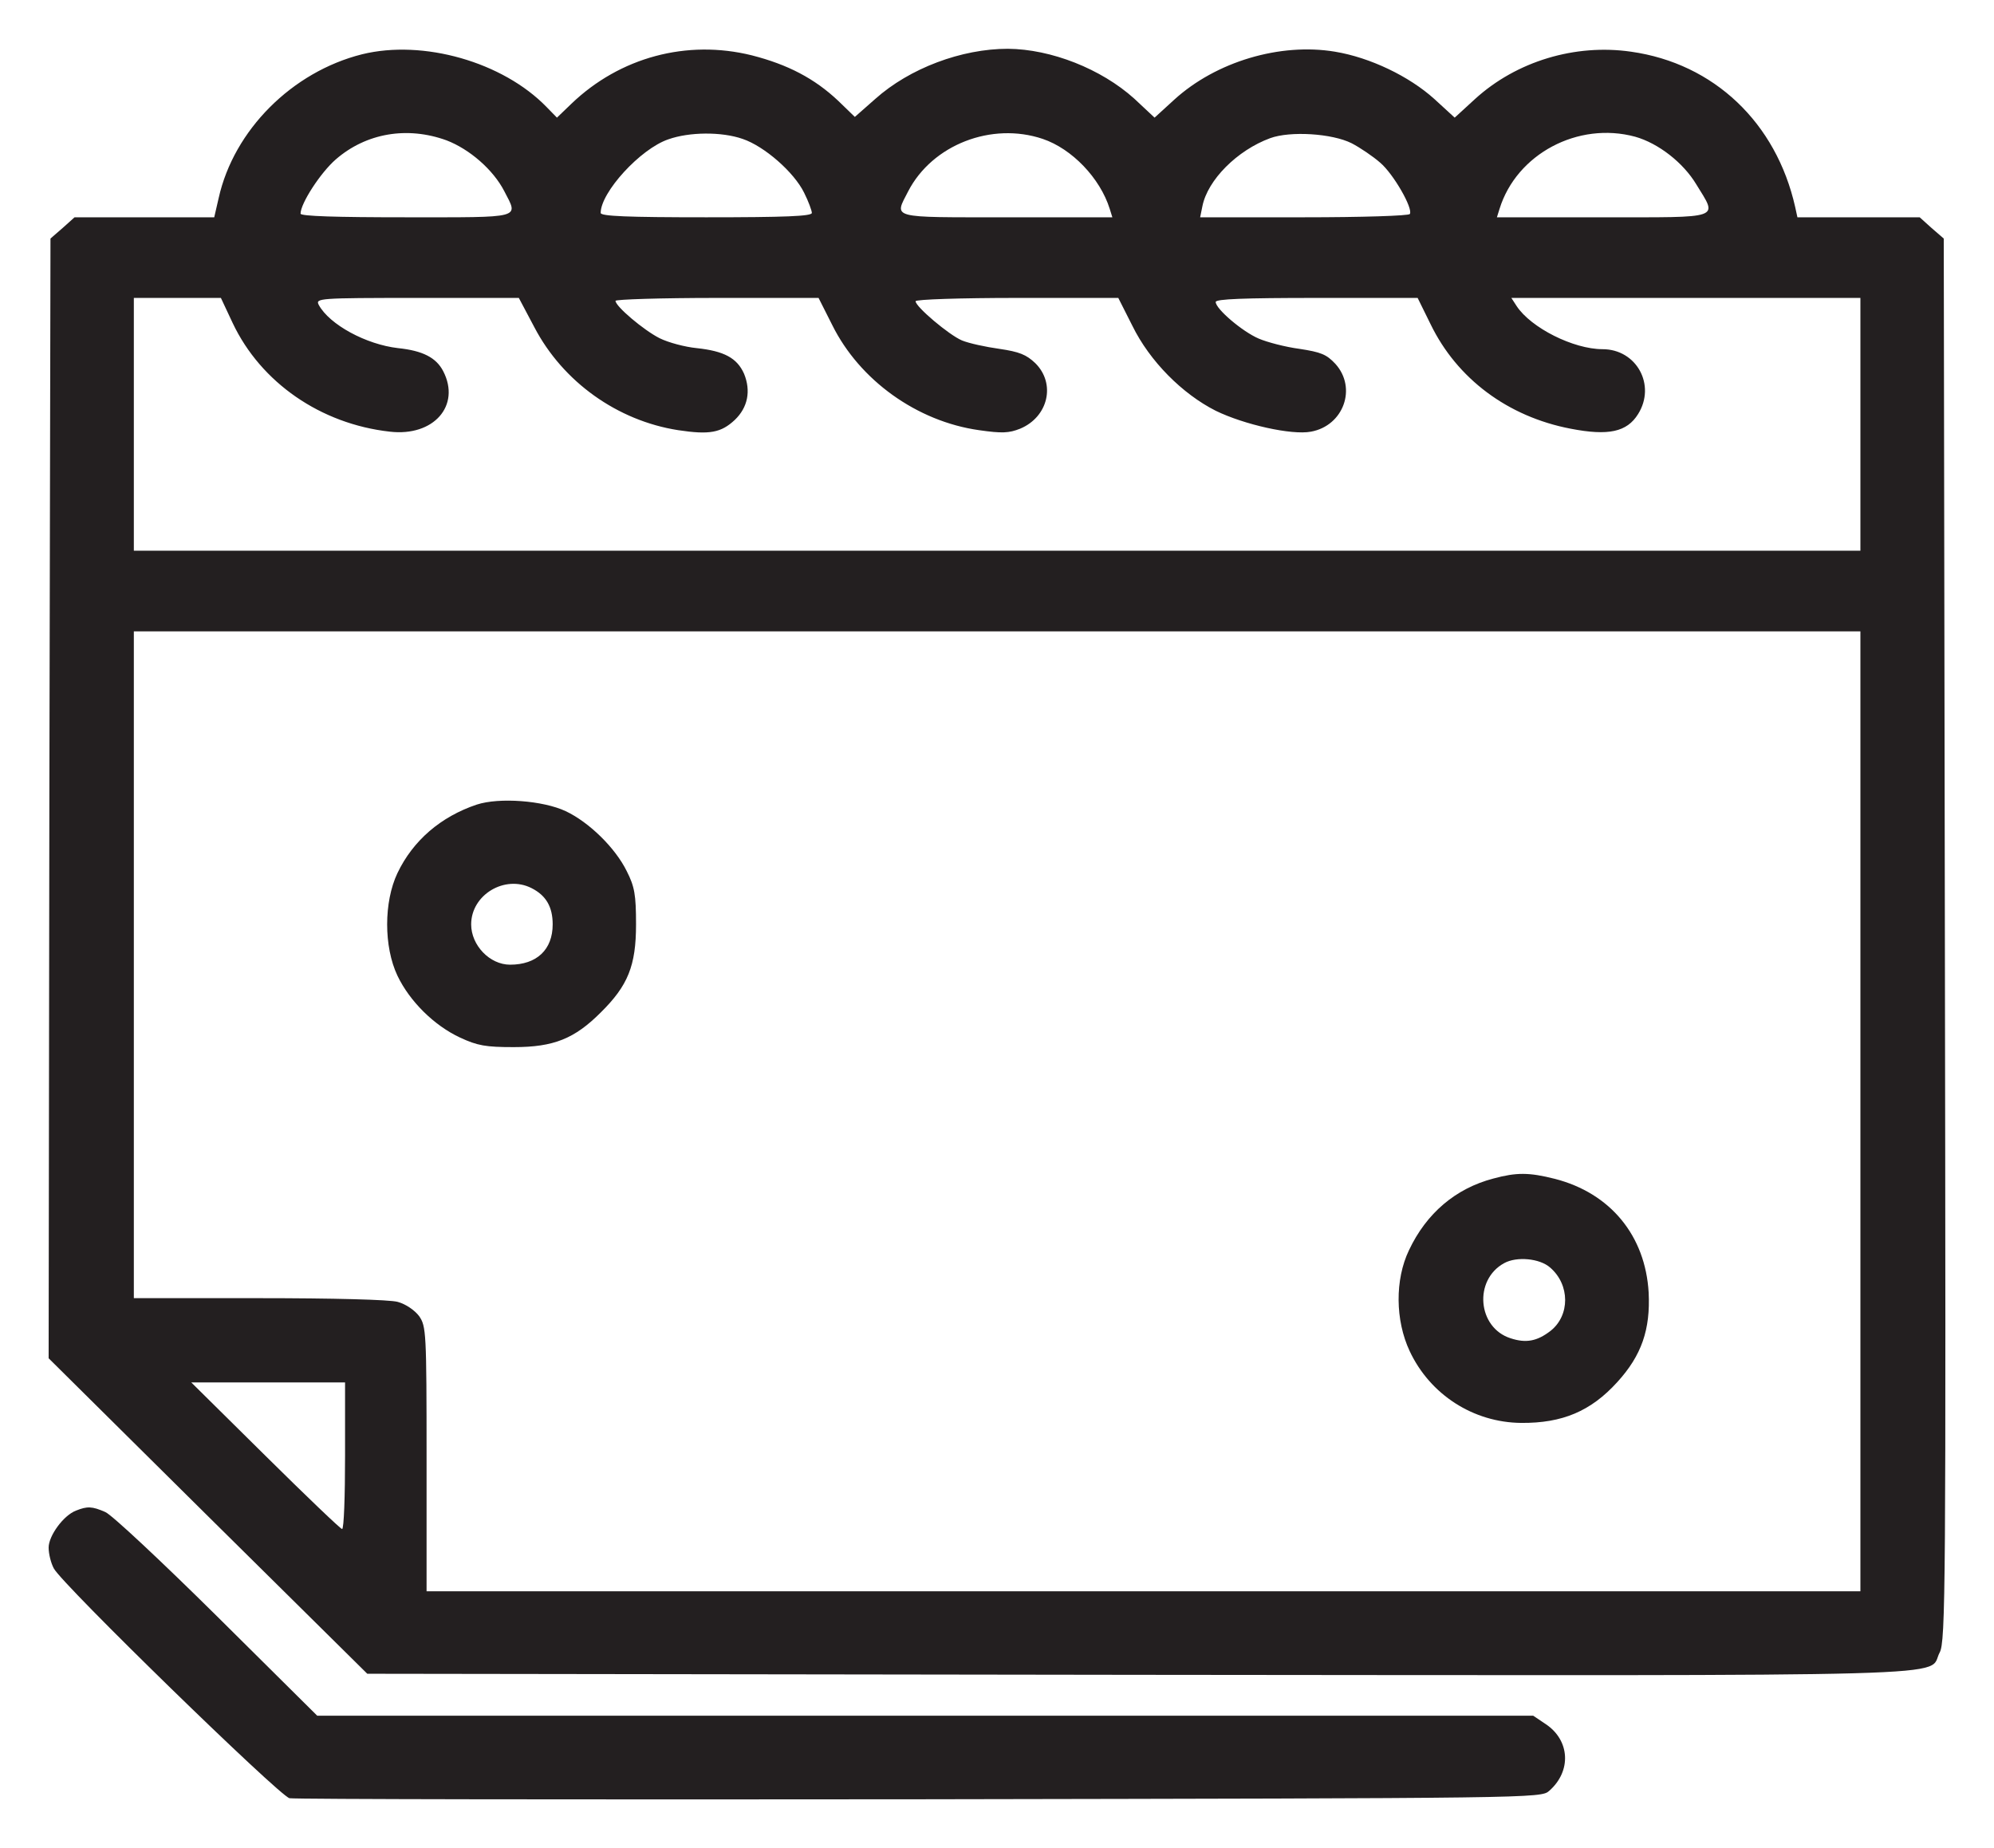
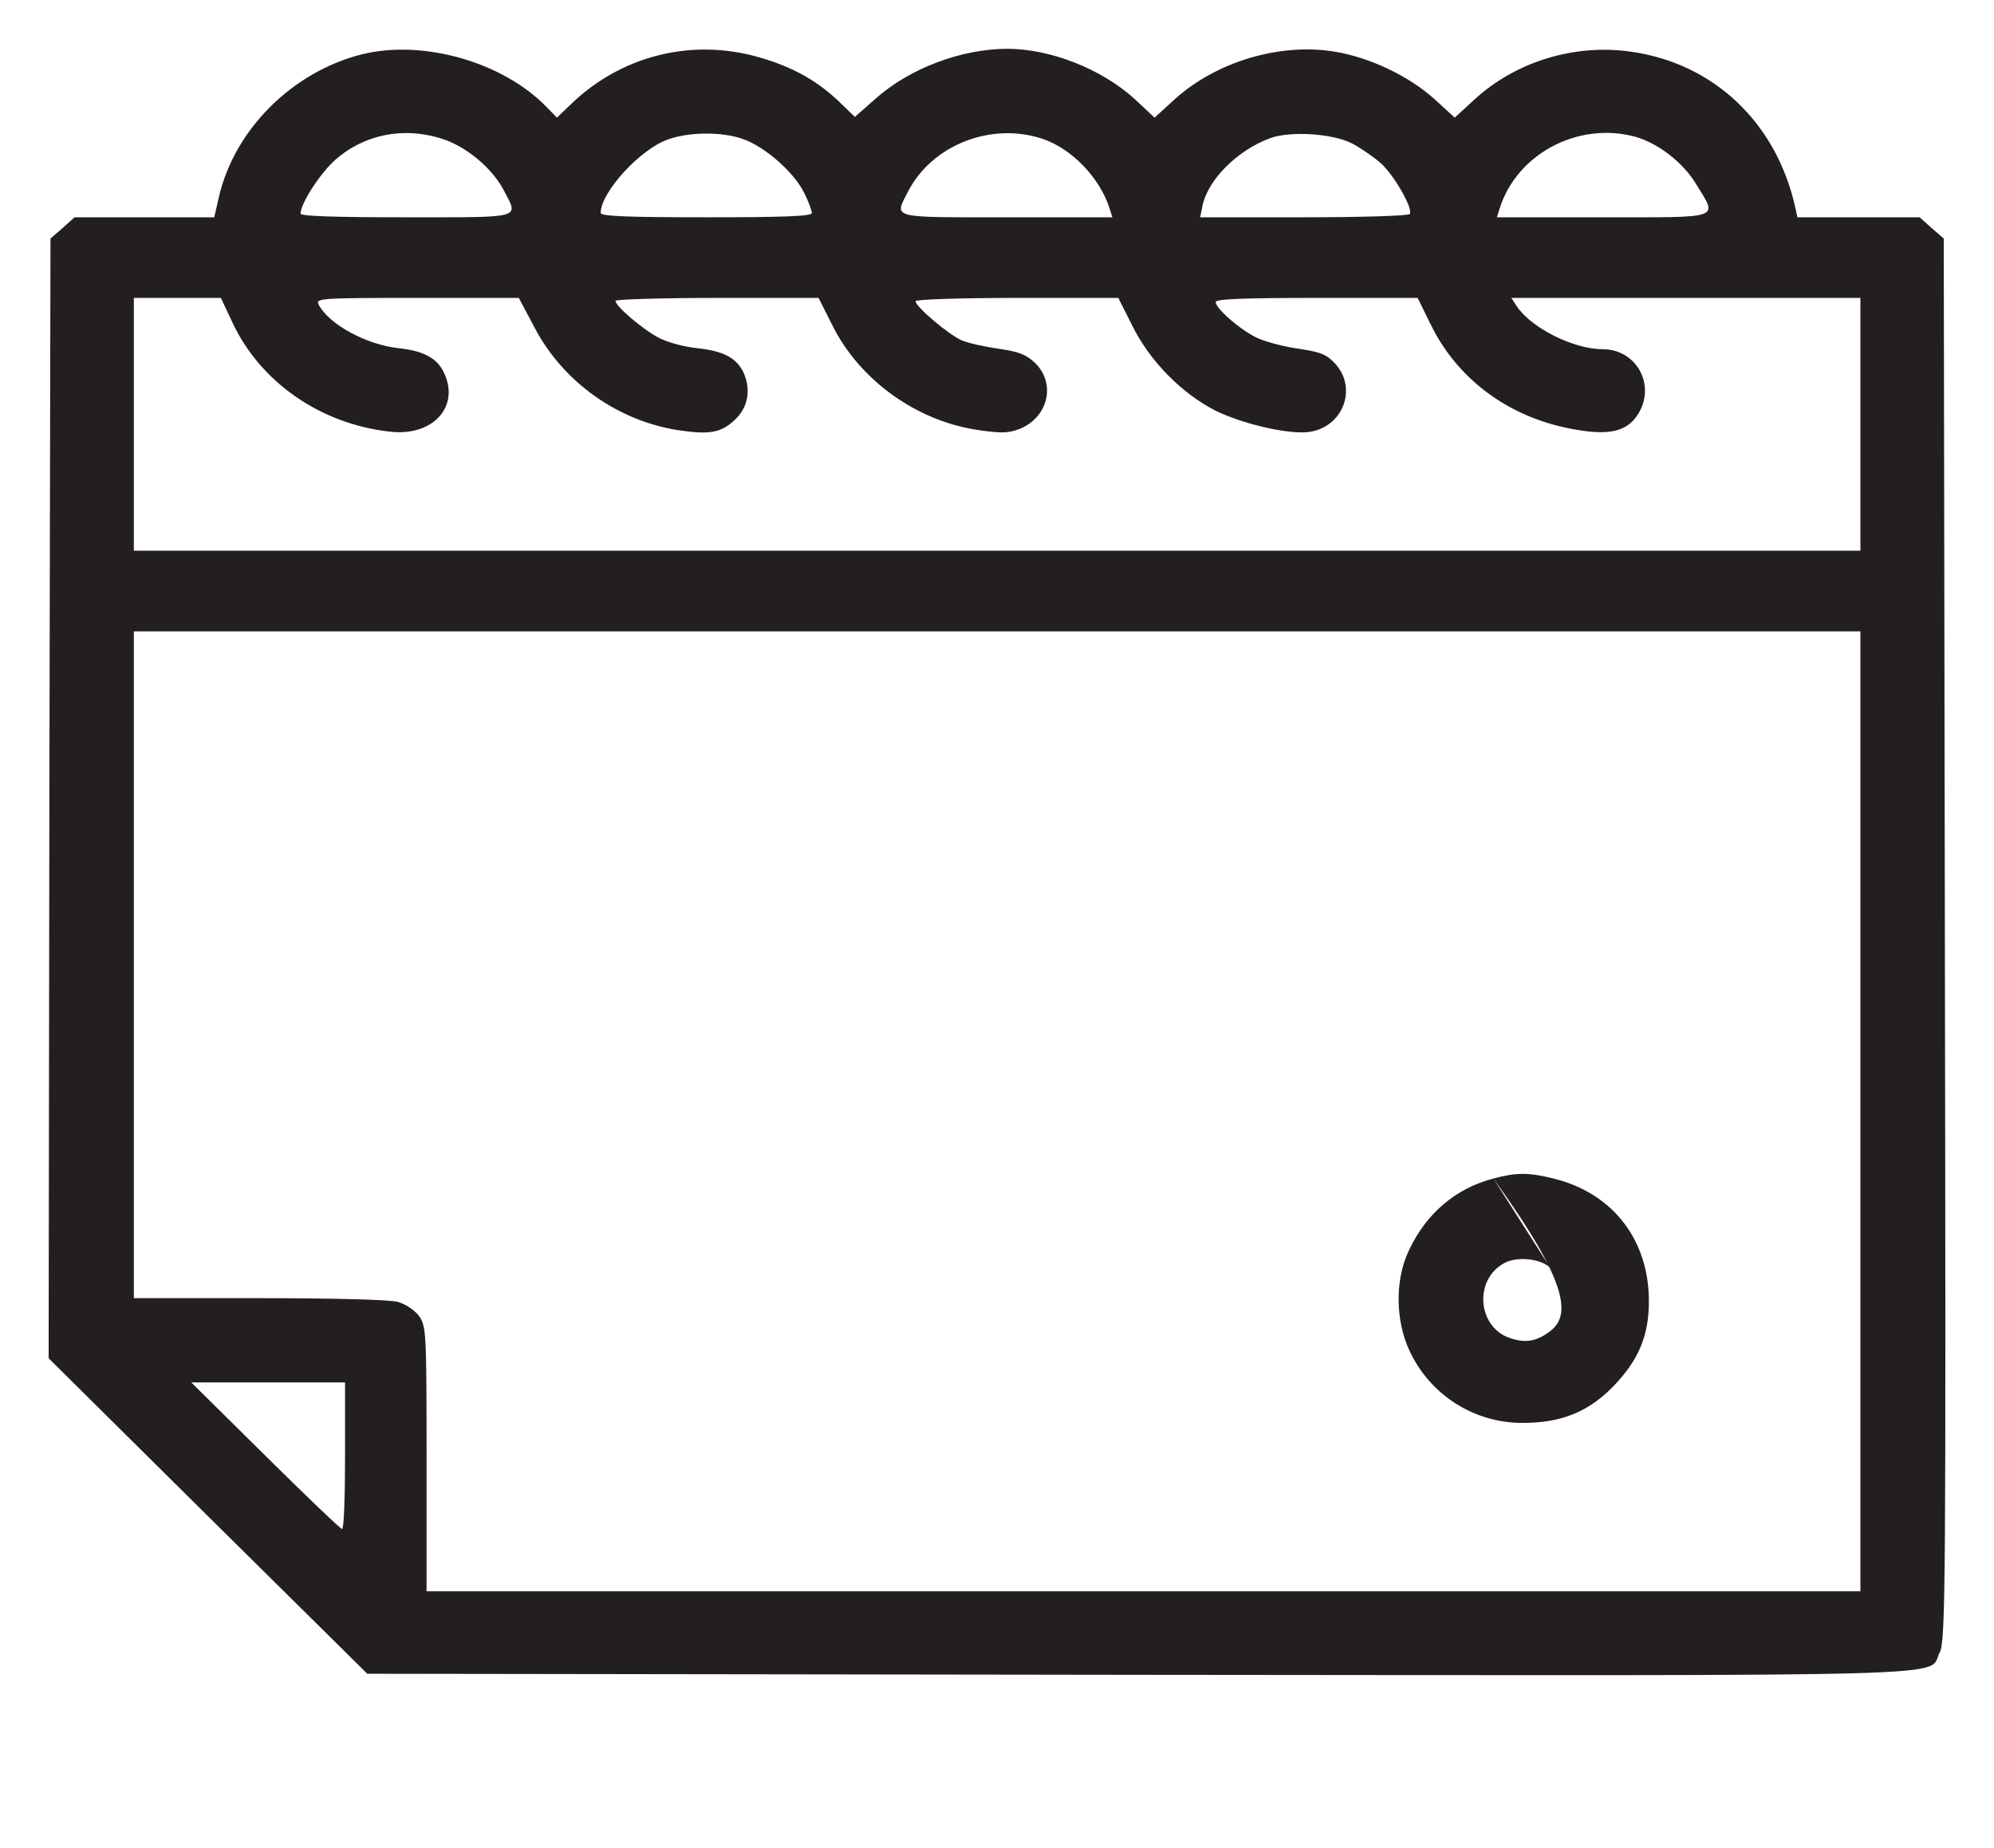
<svg xmlns="http://www.w3.org/2000/svg" width="41" height="38" viewBox="0 0 41 38" fill="none">
  <path d="M7.445 1.116C6.005 1.477 4.809 2.675 4.497 4.069L4.405 4.468H2.973H1.533L1.289 4.687L1.038 4.905L1.015 16.417L1 27.929L4.276 31.176L7.552 34.416L23.405 34.438C40.934 34.453 39.609 34.491 39.883 33.979C40.005 33.752 40.013 32.683 39.99 19.325L39.967 4.905L39.715 4.687L39.472 4.468H38.215H36.958L36.912 4.257C36.523 2.525 35.244 1.304 33.537 1.063C32.387 0.897 31.183 1.259 30.33 2.035L29.911 2.419L29.492 2.035C28.974 1.568 28.174 1.183 27.45 1.063C26.323 0.875 25.005 1.266 24.144 2.05L23.74 2.419L23.321 2.027C22.643 1.417 21.615 1.01 20.723 1.003C19.771 1.003 18.705 1.402 17.996 2.035L17.577 2.404L17.234 2.072C16.747 1.613 16.198 1.327 15.459 1.138C14.126 0.807 12.747 1.176 11.749 2.133L11.452 2.419L11.239 2.201C10.34 1.274 8.702 0.807 7.445 1.116ZM9.182 2.886C9.654 3.067 10.142 3.489 10.37 3.933C10.66 4.498 10.774 4.468 8.352 4.468C6.912 4.468 6.18 4.446 6.18 4.393C6.18 4.182 6.592 3.549 6.904 3.278C7.529 2.735 8.374 2.592 9.182 2.886ZM15.269 2.856C15.718 3.007 16.328 3.542 16.534 3.963C16.625 4.144 16.693 4.333 16.693 4.378C16.693 4.446 16.145 4.468 14.522 4.468C12.9 4.468 12.351 4.446 12.351 4.378C12.351 3.956 13.166 3.059 13.745 2.864C14.172 2.713 14.835 2.705 15.269 2.856ZM21.44 2.856C22.041 3.059 22.62 3.662 22.818 4.295L22.872 4.468H20.701C18.27 4.468 18.385 4.498 18.674 3.933C19.169 2.977 20.388 2.502 21.44 2.856ZM27.793 2.946C27.968 3.037 28.235 3.218 28.38 3.346C28.654 3.579 29.058 4.287 28.989 4.4C28.966 4.438 27.991 4.468 26.81 4.468H24.677L24.723 4.242C24.83 3.7 25.439 3.09 26.117 2.841C26.529 2.69 27.389 2.743 27.793 2.946ZM33.621 2.811C34.101 2.946 34.611 3.346 34.878 3.79C35.32 4.513 35.442 4.468 32.951 4.468H30.779L30.833 4.295C31.183 3.165 32.448 2.494 33.621 2.811ZM4.786 6.646C5.365 7.866 6.592 8.717 8.016 8.876C8.915 8.981 9.479 8.341 9.113 7.632C8.969 7.354 8.694 7.211 8.184 7.158C7.529 7.083 6.775 6.676 6.554 6.269C6.485 6.133 6.546 6.126 8.572 6.126H10.668L10.987 6.728C11.574 7.851 12.694 8.65 13.943 8.845C14.591 8.943 14.827 8.898 15.109 8.634C15.376 8.378 15.444 8.039 15.299 7.685C15.155 7.361 14.888 7.218 14.324 7.158C14.088 7.135 13.745 7.045 13.562 6.954C13.235 6.789 12.656 6.299 12.656 6.186C12.656 6.156 13.593 6.126 14.743 6.126H16.831L17.112 6.683C17.676 7.821 18.857 8.665 20.129 8.845C20.602 8.913 20.746 8.906 20.975 8.815C21.554 8.574 21.714 7.889 21.287 7.467C21.104 7.293 20.96 7.233 20.548 7.173C20.274 7.135 19.924 7.06 19.779 7C19.512 6.887 18.826 6.307 18.826 6.194C18.826 6.156 19.764 6.126 20.906 6.126H22.994L23.283 6.698C23.641 7.429 24.312 8.1 24.997 8.446C25.584 8.732 26.559 8.951 26.955 8.876C27.625 8.755 27.907 7.979 27.458 7.482C27.275 7.286 27.161 7.241 26.719 7.173C26.43 7.135 26.056 7.037 25.881 6.962C25.546 6.819 24.997 6.352 24.997 6.209C24.997 6.148 25.576 6.126 27.077 6.126H29.149L29.416 6.668C29.957 7.783 31 8.567 32.295 8.815C33.072 8.966 33.453 8.883 33.682 8.514C34.055 7.919 33.651 7.18 32.951 7.18C32.356 7.18 31.48 6.743 31.183 6.291L31.076 6.126H34.665H38.253V8.725V11.324H20.503H2.752V8.725V6.126H3.651H4.542L4.786 6.646ZM38.253 22.851V32.72H23.512H8.771V30.001C8.771 27.386 8.763 27.273 8.618 27.062C8.527 26.942 8.344 26.814 8.176 26.769C8.009 26.723 6.851 26.693 5.327 26.693H2.752V19.837V12.982H20.503H38.253V22.851ZM7.095 29.933C7.095 30.762 7.072 31.44 7.034 31.44C7.003 31.44 6.295 30.762 5.457 29.933L3.933 28.426H5.518H7.095V29.933Z" fill="#231F20" />
-   <path d="M9.803 16.544C9.064 16.792 8.492 17.282 8.172 17.953C7.89 18.548 7.89 19.467 8.172 20.062C8.424 20.59 8.927 21.087 9.46 21.335C9.818 21.501 9.985 21.531 10.564 21.531C11.387 21.531 11.814 21.358 12.355 20.816C12.911 20.266 13.078 19.859 13.078 19.007C13.078 18.397 13.048 18.231 12.888 17.915C12.652 17.433 12.111 16.905 11.631 16.679C11.166 16.461 10.267 16.393 9.803 16.544ZM10.93 18.262C11.227 18.412 11.364 18.646 11.364 19.007C11.364 19.527 11.037 19.836 10.488 19.836C10.069 19.836 9.688 19.437 9.688 19.007C9.688 18.397 10.382 17.983 10.93 18.262Z" fill="#231F20" />
-   <path d="M30.707 24.233C29.93 24.436 29.328 24.948 28.97 25.709C28.681 26.312 28.688 27.148 28.985 27.781C29.404 28.677 30.296 29.25 31.279 29.258C32.124 29.265 32.711 29.017 33.252 28.421C33.755 27.871 33.937 27.337 33.899 26.576C33.831 25.408 33.114 24.534 31.972 24.24C31.439 24.105 31.18 24.105 30.707 24.233ZM31.873 26.063C32.284 26.417 32.284 27.05 31.88 27.367C31.606 27.578 31.378 27.623 31.058 27.517C30.38 27.299 30.296 26.319 30.928 25.973C31.187 25.83 31.66 25.875 31.873 26.063Z" fill="#231F20" />
-   <path d="M1.564 31.061C1.305 31.158 1 31.58 1 31.821C1 31.95 1.046 32.138 1.107 32.251C1.282 32.582 5.739 36.922 5.952 36.975C6.058 36.997 11.886 37.005 18.91 36.997C31.564 36.975 31.686 36.975 31.854 36.824C32.318 36.417 32.28 35.784 31.785 35.453L31.526 35.279H19.025H6.523L4.466 33.238C3.331 32.115 2.303 31.151 2.166 31.091C1.891 30.97 1.792 30.97 1.564 31.061Z" fill="#231F20" />
+   <path d="M30.707 24.233C29.93 24.436 29.328 24.948 28.97 25.709C28.681 26.312 28.688 27.148 28.985 27.781C29.404 28.677 30.296 29.25 31.279 29.258C32.124 29.265 32.711 29.017 33.252 28.421C33.755 27.871 33.937 27.337 33.899 26.576C33.831 25.408 33.114 24.534 31.972 24.24C31.439 24.105 31.18 24.105 30.707 24.233ZC32.284 26.417 32.284 27.05 31.88 27.367C31.606 27.578 31.378 27.623 31.058 27.517C30.38 27.299 30.296 26.319 30.928 25.973C31.187 25.83 31.66 25.875 31.873 26.063Z" fill="#231F20" />
</svg>